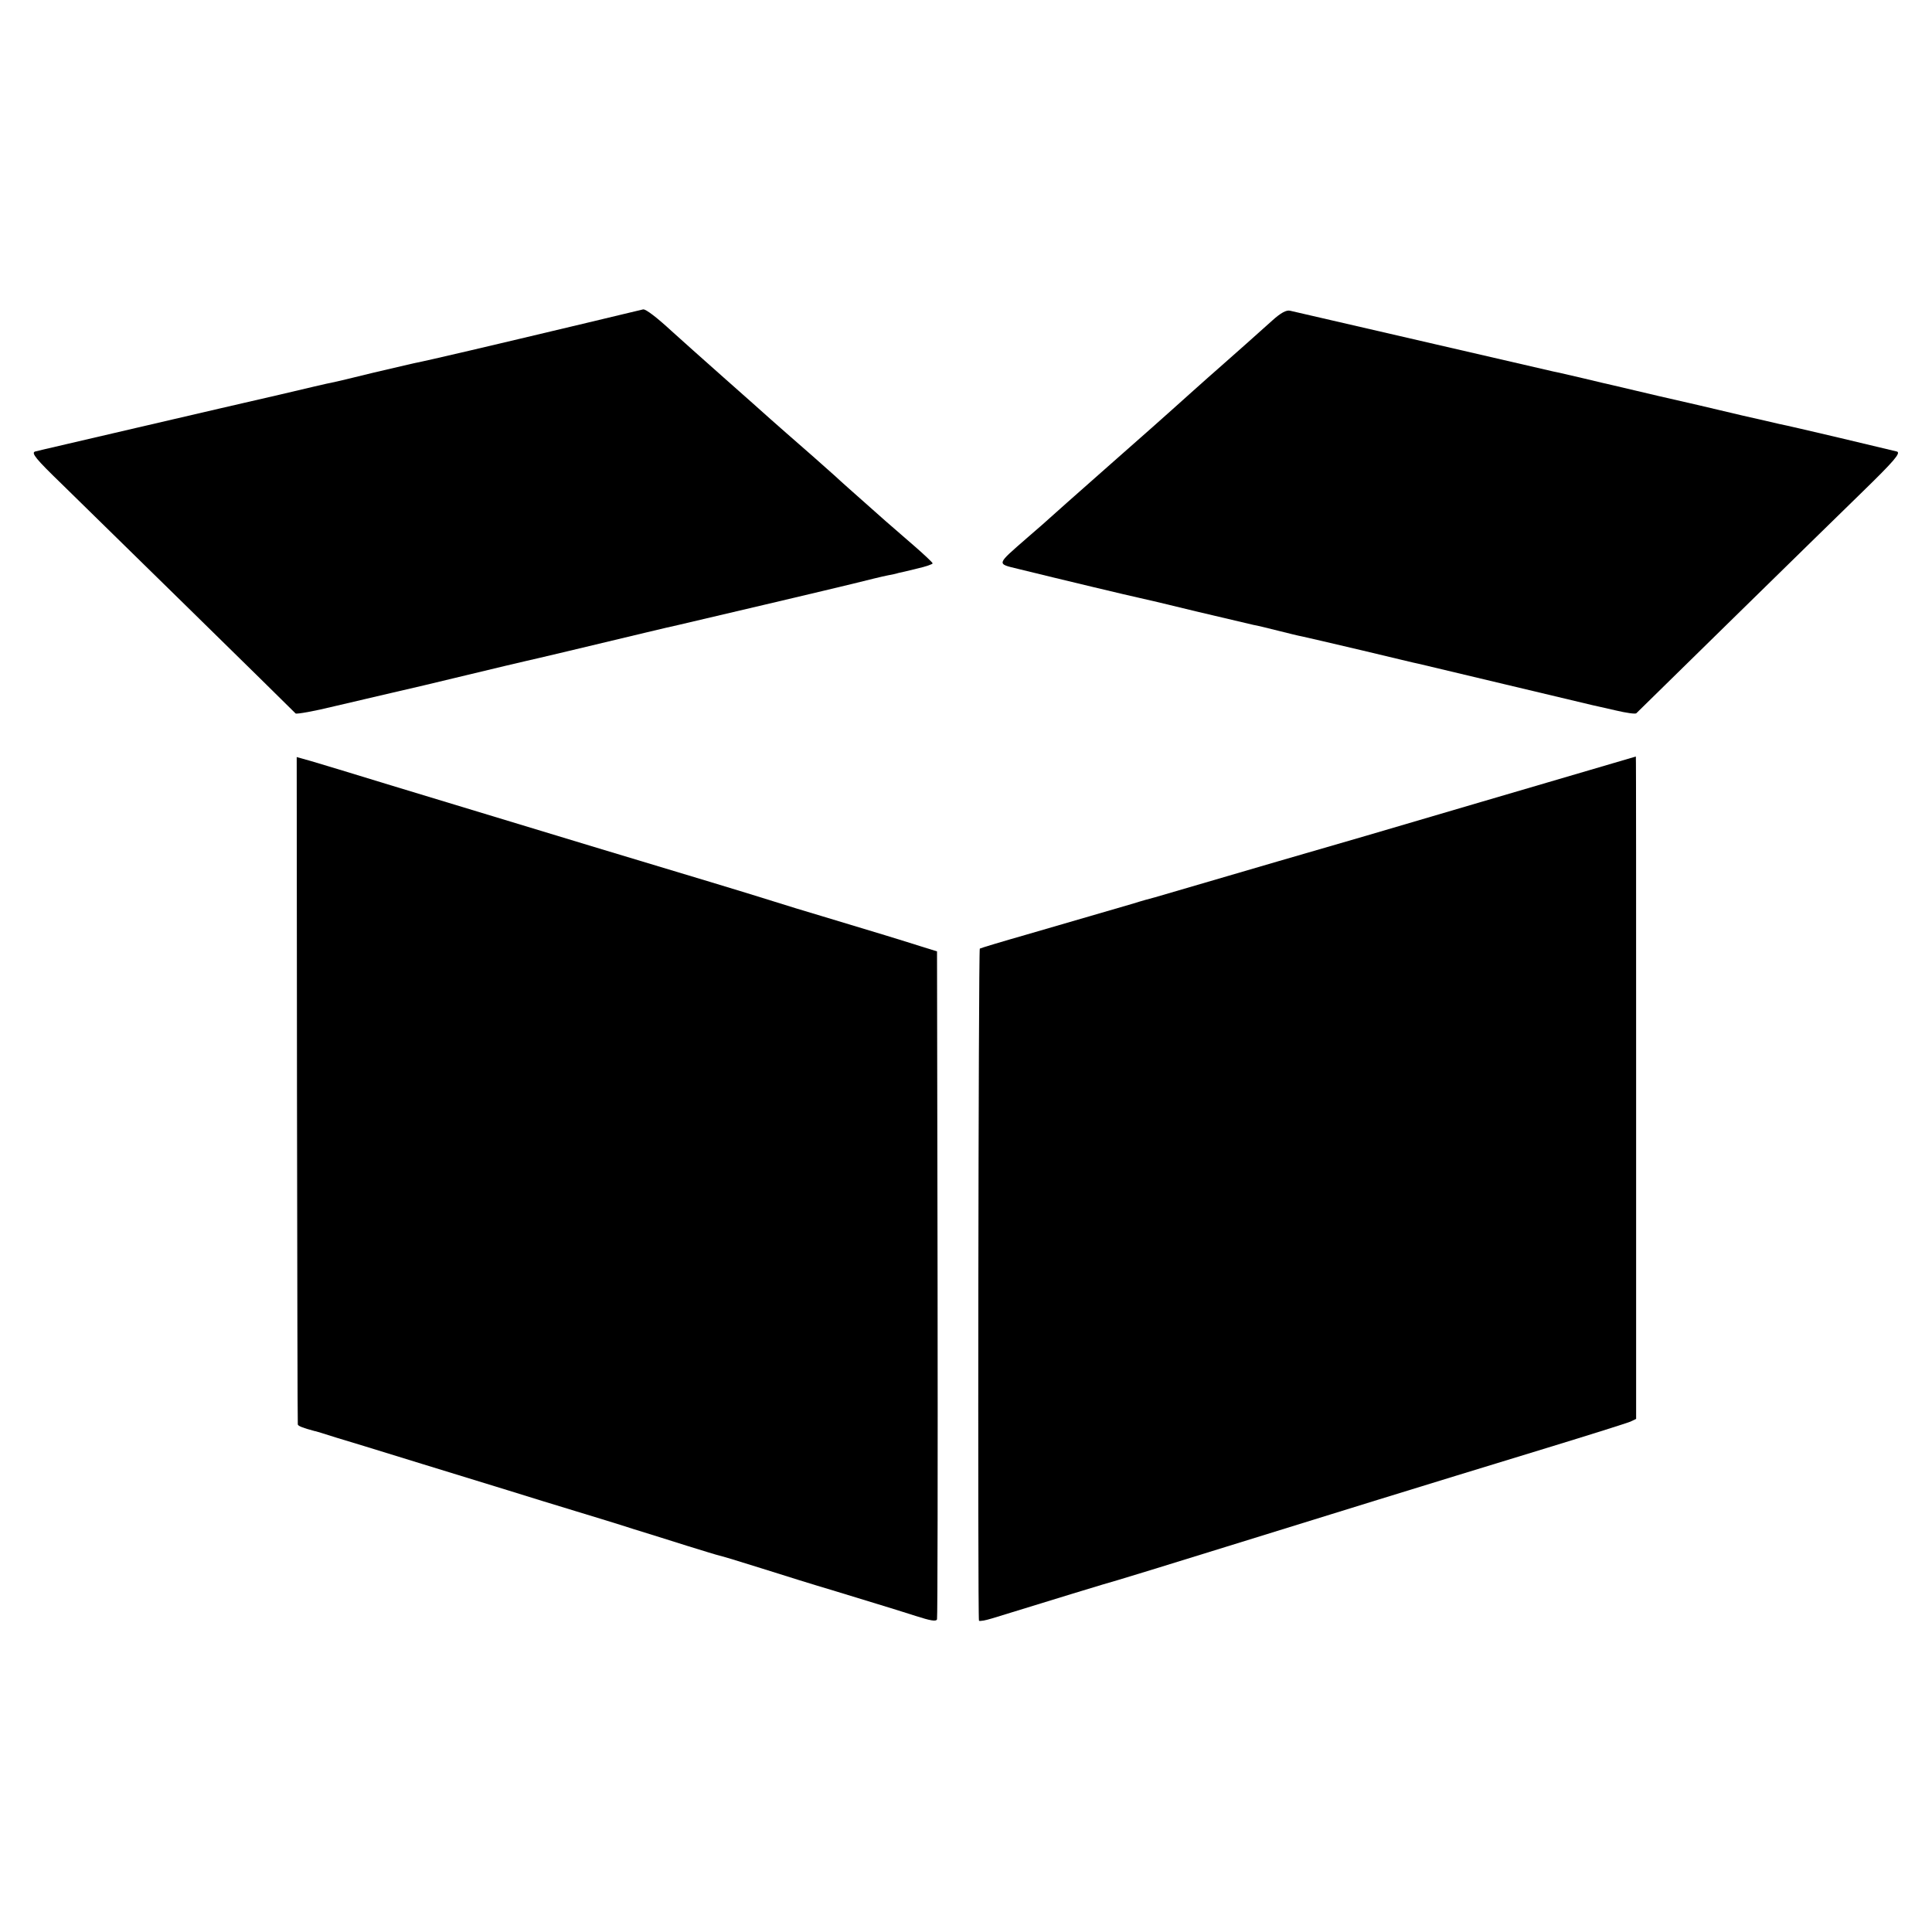
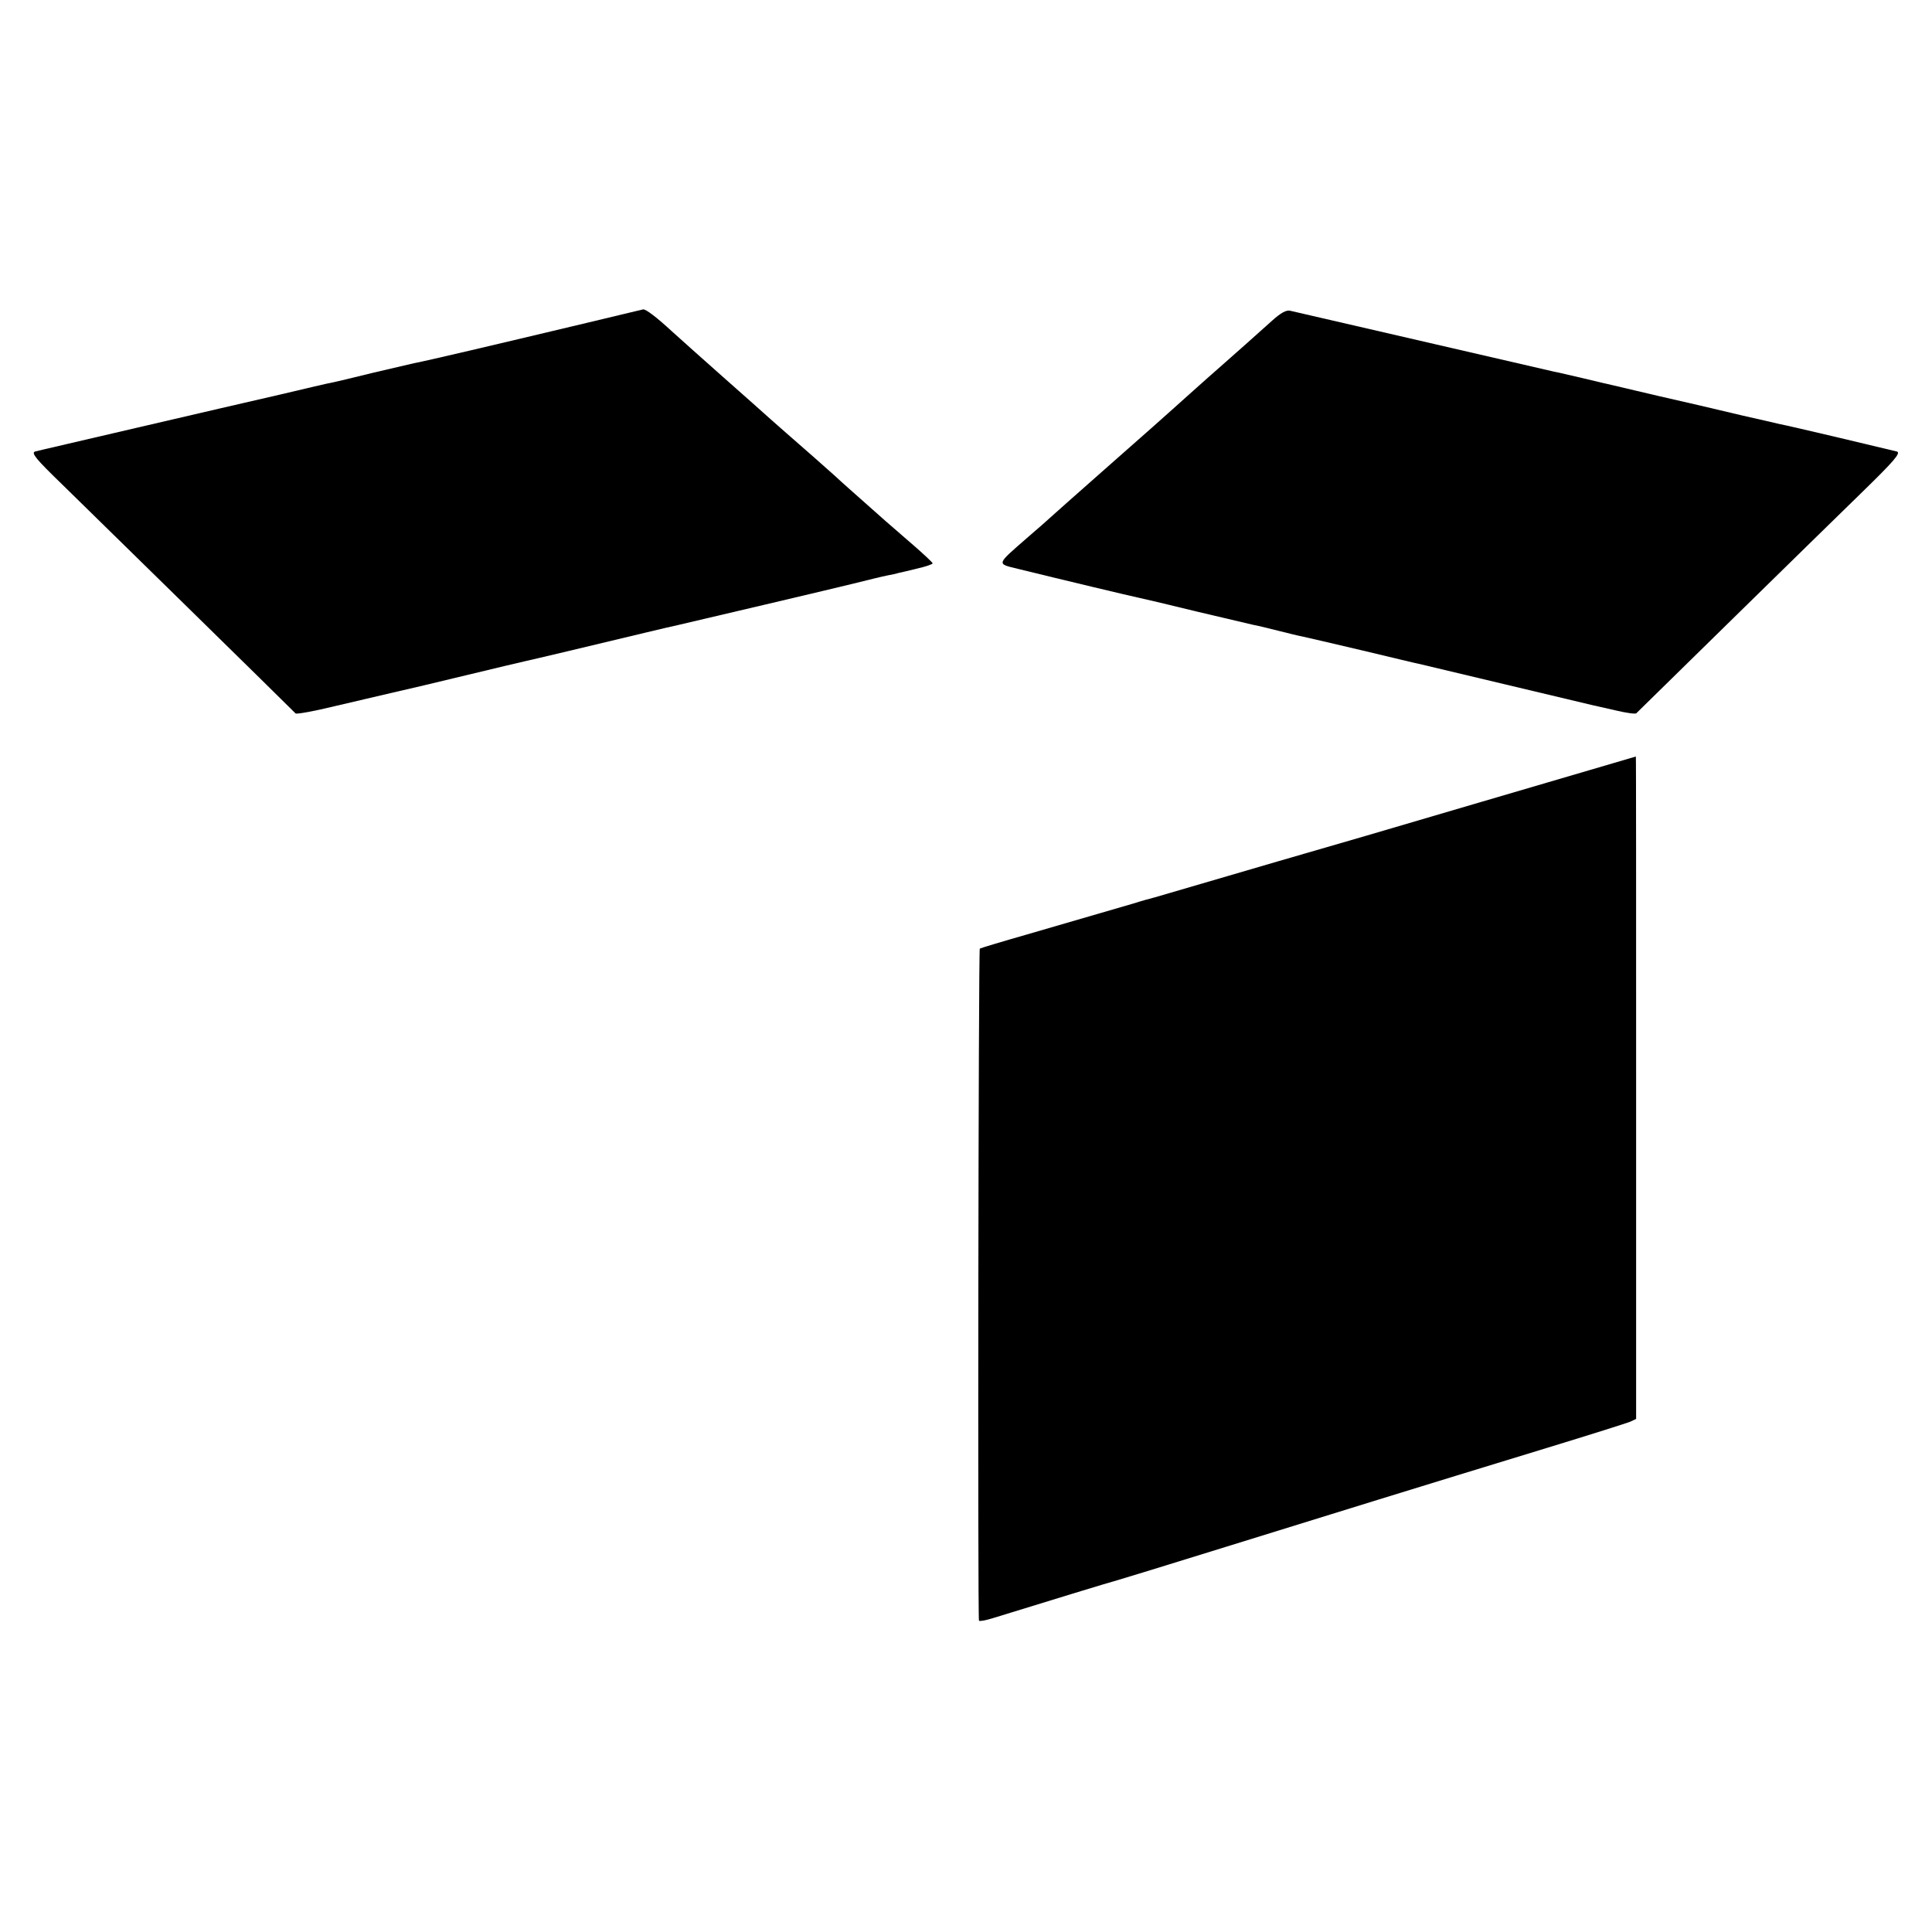
<svg xmlns="http://www.w3.org/2000/svg" version="1.0" width="700pt" height="700pt" viewBox="0 0 700 700" preserveAspectRatio="xMidYMid meet">
  <g transform="translate(0,700) scale(0.1,-0.1)" fill="#000000" stroke="none">
    <path d="M2100 5824 c-302 -72 -548 -130 -600 -140 -14 -3 -81 -19 -150 -35 -69 -17 -135 -33 -147 -35 -12 -2 -97 -22 -190 -44 -92 -21 -325 -75 -518 -120 -192 -45 -358 -83 -368 -86 -15 -5 4 -28 95 -116 90 -88 824 -807 849 -833 4 -3 67 8 140 26 74 17 170 40 214 50 44 10 164 38 266 63 103 25 197 47 210 50 24 5 247 58 434 103 55 13 109 26 120 28 146 34 562 132 635 150 52 13 109 27 125 30 17 3 35 7 40 9 6 1 36 8 68 16 31 7 57 16 56 19 0 3 -32 33 -70 66 -38 33 -82 71 -98 85 -133 118 -166 147 -185 165 -23 21 -133 118 -176 155 -14 12 -40 35 -59 52 -19 17 -95 85 -170 151 -75 66 -158 141 -186 166 -52 48 -95 82 -105 80 -3 -1 -106 -25 -230 -55z" />
    <path d="M4610 5839 c-42 -38 -150 -134 -190 -169 -37 -32 -164 -146 -174 -155 -6 -6 -108 -96 -226 -200 -118 -104 -217 -192 -220 -195 -3 -3 -39 -35 -80 -70 -111 -97 -110 -92 -32 -111 146 -36 418 -101 439 -105 11 -2 104 -24 206 -49 101 -24 195 -46 208 -49 13 -2 53 -12 89 -21 36 -9 76 -19 88 -21 13 -3 110 -25 215 -50 106 -25 199 -48 207 -49 8 -2 150 -36 315 -75 165 -39 307 -73 315 -75 8 -2 46 -10 84 -19 38 -9 72 -14 75 -10 12 12 674 661 818 801 115 112 141 142 126 147 -19 5 -389 93 -427 100 -11 3 -70 16 -131 30 -91 22 -234 55 -305 71 -8 2 -46 11 -85 20 -38 9 -77 18 -85 20 -8 2 -54 12 -102 24 -48 11 -98 23 -110 25 -17 4 -693 160 -953 220 -14 4 -35 -8 -65 -35z" />
-     <path d="M1076 3051 c1 -663 2 -1209 3 -1212 1 -6 20 -13 61 -24 3 0 14 -4 25 -7 11 -4 80 -25 153 -47 129 -40 260 -80 520 -160 70 -22 181 -56 247 -76 66 -20 161 -49 210 -65 50 -15 137 -43 195 -61 58 -18 110 -34 116 -35 6 -1 76 -22 155 -47 79 -25 191 -60 249 -77 58 -18 134 -41 170 -52 36 -11 98 -30 138 -43 53 -17 74 -21 77 -12 2 7 3 554 2 1216 l-2 1204 -55 17 c-56 18 -173 54 -360 110 -58 17 -139 42 -180 55 -41 13 -142 44 -225 69 -138 41 -597 180 -1170 354 -126 39 -253 77 -280 85 l-50 14 1 -1206z" />
    <path d="M5365 4094 c-308 -91 -589 -173 -625 -183 -36 -10 -168 -49 -295 -86 -126 -37 -243 -71 -260 -76 -16 -4 -52 -14 -80 -23 -90 -26 -217 -63 -385 -112 -91 -26 -167 -49 -170 -51 -5 -5 -8 -2424 -3 -2435 2 -3 24 1 50 9 188 58 429 132 453 138 8 2 184 56 390 120 390 121 690 214 1165 359 154 47 290 90 302 95 l21 10 0 1200 c0 661 0 1201 -1 1200 -1 0 -254 -75 -562 -165z" />
  </g>
</svg>